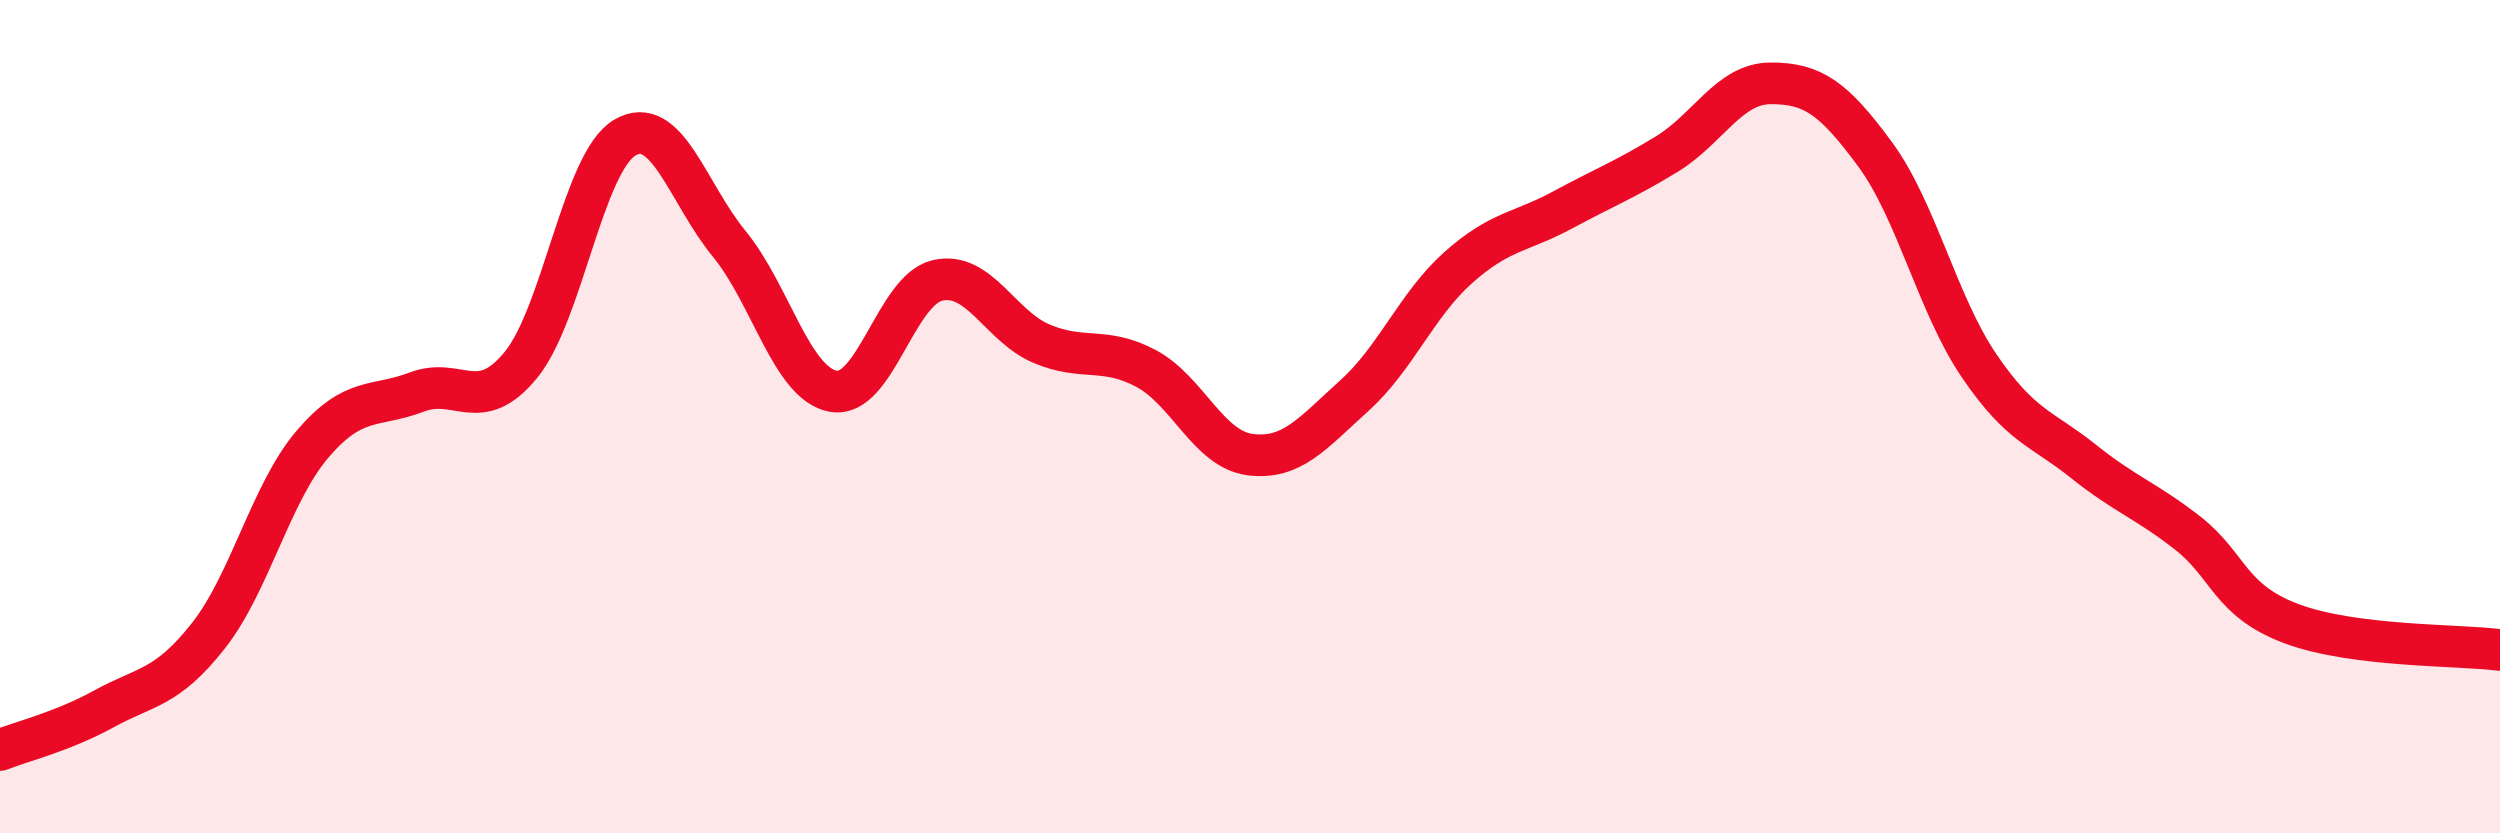
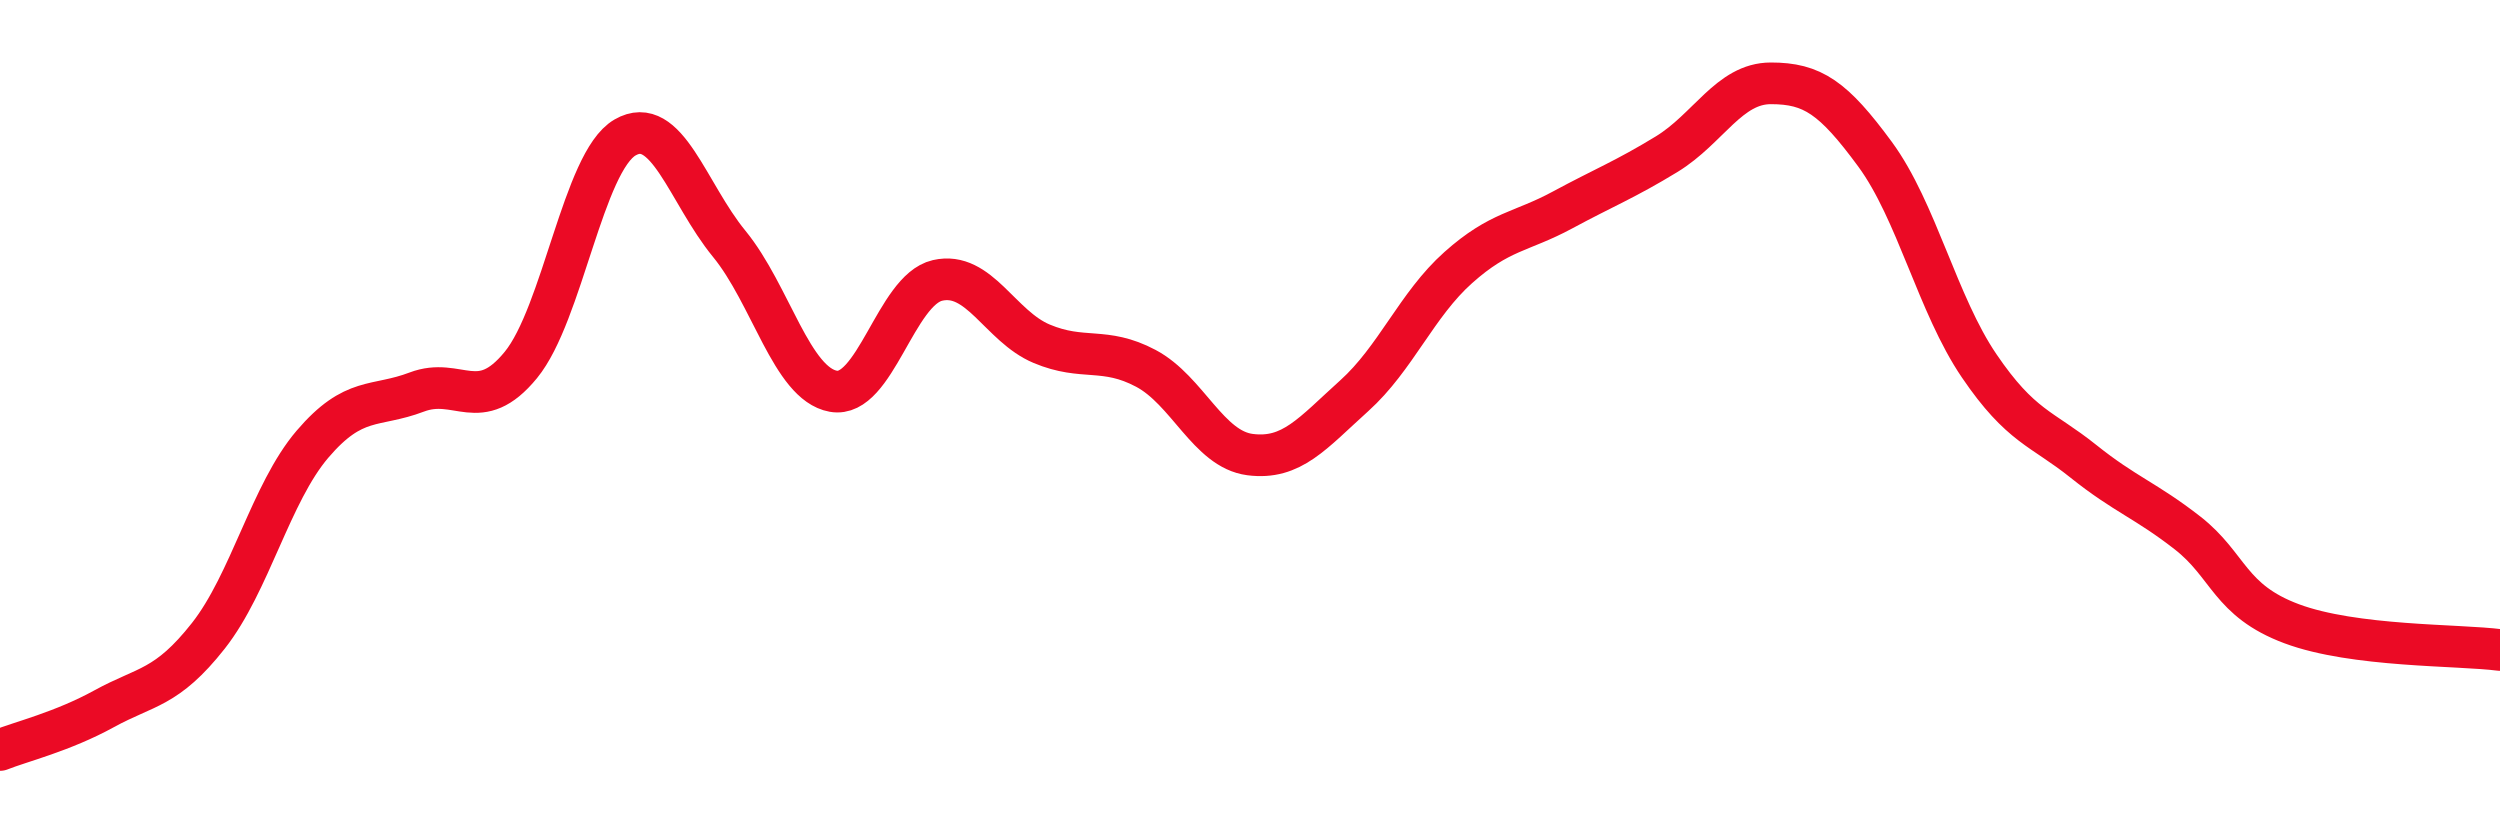
<svg xmlns="http://www.w3.org/2000/svg" width="60" height="20" viewBox="0 0 60 20">
-   <path d="M 0,18 C 0.5,17.8 1.5,17.56 2.5,17.01 C 3.5,16.46 4,16.53 5,15.26 C 6,13.99 6.5,11.83 7.5,10.66 C 8.5,9.49 9,9.79 10,9.41 C 11,9.03 11.5,9.98 12.5,8.76 C 13.5,7.54 14,3.88 15,3.3 C 16,2.72 16.5,4.63 17.5,5.85 C 18.5,7.07 19,9.21 20,9.39 C 21,9.57 21.5,6.96 22.5,6.73 C 23.5,6.5 24,7.83 25,8.25 C 26,8.67 26.5,8.31 27.5,8.84 C 28.5,9.37 29,10.78 30,10.91 C 31,11.04 31.5,10.4 32.5,9.5 C 33.5,8.6 34,7.31 35,6.42 C 36,5.53 36.5,5.58 37.5,5.04 C 38.5,4.5 39,4.31 40,3.7 C 41,3.09 41.5,2 42.5,2 C 43.5,2 44,2.34 45,3.7 C 46,5.06 46.5,7.31 47.5,8.78 C 48.5,10.25 49,10.27 50,11.07 C 51,11.87 51.5,12.01 52.5,12.79 C 53.5,13.57 53.5,14.41 55,14.97 C 56.5,15.53 59,15.47 60,15.6L60 20L0 20Z" fill="#EB0A25" opacity="0.1" stroke-linecap="round" stroke-linejoin="round" />
  <path d="M 0,18 C 0.5,17.8 1.5,17.56 2.5,17.01 C 3.5,16.46 4,16.53 5,15.26 C 6,13.99 6.5,11.83 7.5,10.66 C 8.5,9.49 9,9.79 10,9.41 C 11,9.03 11.5,9.98 12.5,8.76 C 13.5,7.54 14,3.88 15,3.3 C 16,2.72 16.5,4.63 17.5,5.85 C 18.5,7.07 19,9.21 20,9.39 C 21,9.57 21.5,6.96 22.5,6.73 C 23.5,6.5 24,7.83 25,8.25 C 26,8.67 26.5,8.31 27.5,8.84 C 28.5,9.37 29,10.78 30,10.91 C 31,11.04 31.5,10.4 32.5,9.5 C 33.5,8.6 34,7.31 35,6.42 C 36,5.53 36.5,5.58 37.5,5.04 C 38.5,4.5 39,4.31 40,3.7 C 41,3.09 41.5,2 42.5,2 C 43.5,2 44,2.34 45,3.7 C 46,5.06 46.5,7.31 47.5,8.78 C 48.5,10.25 49,10.27 50,11.07 C 51,11.87 51.5,12.01 52.5,12.79 C 53.5,13.57 53.5,14.41 55,14.97 C 56.5,15.53 59,15.47 60,15.6" stroke="#EB0A25" stroke-width="1" fill="none" stroke-linecap="round" stroke-linejoin="round" />
</svg>